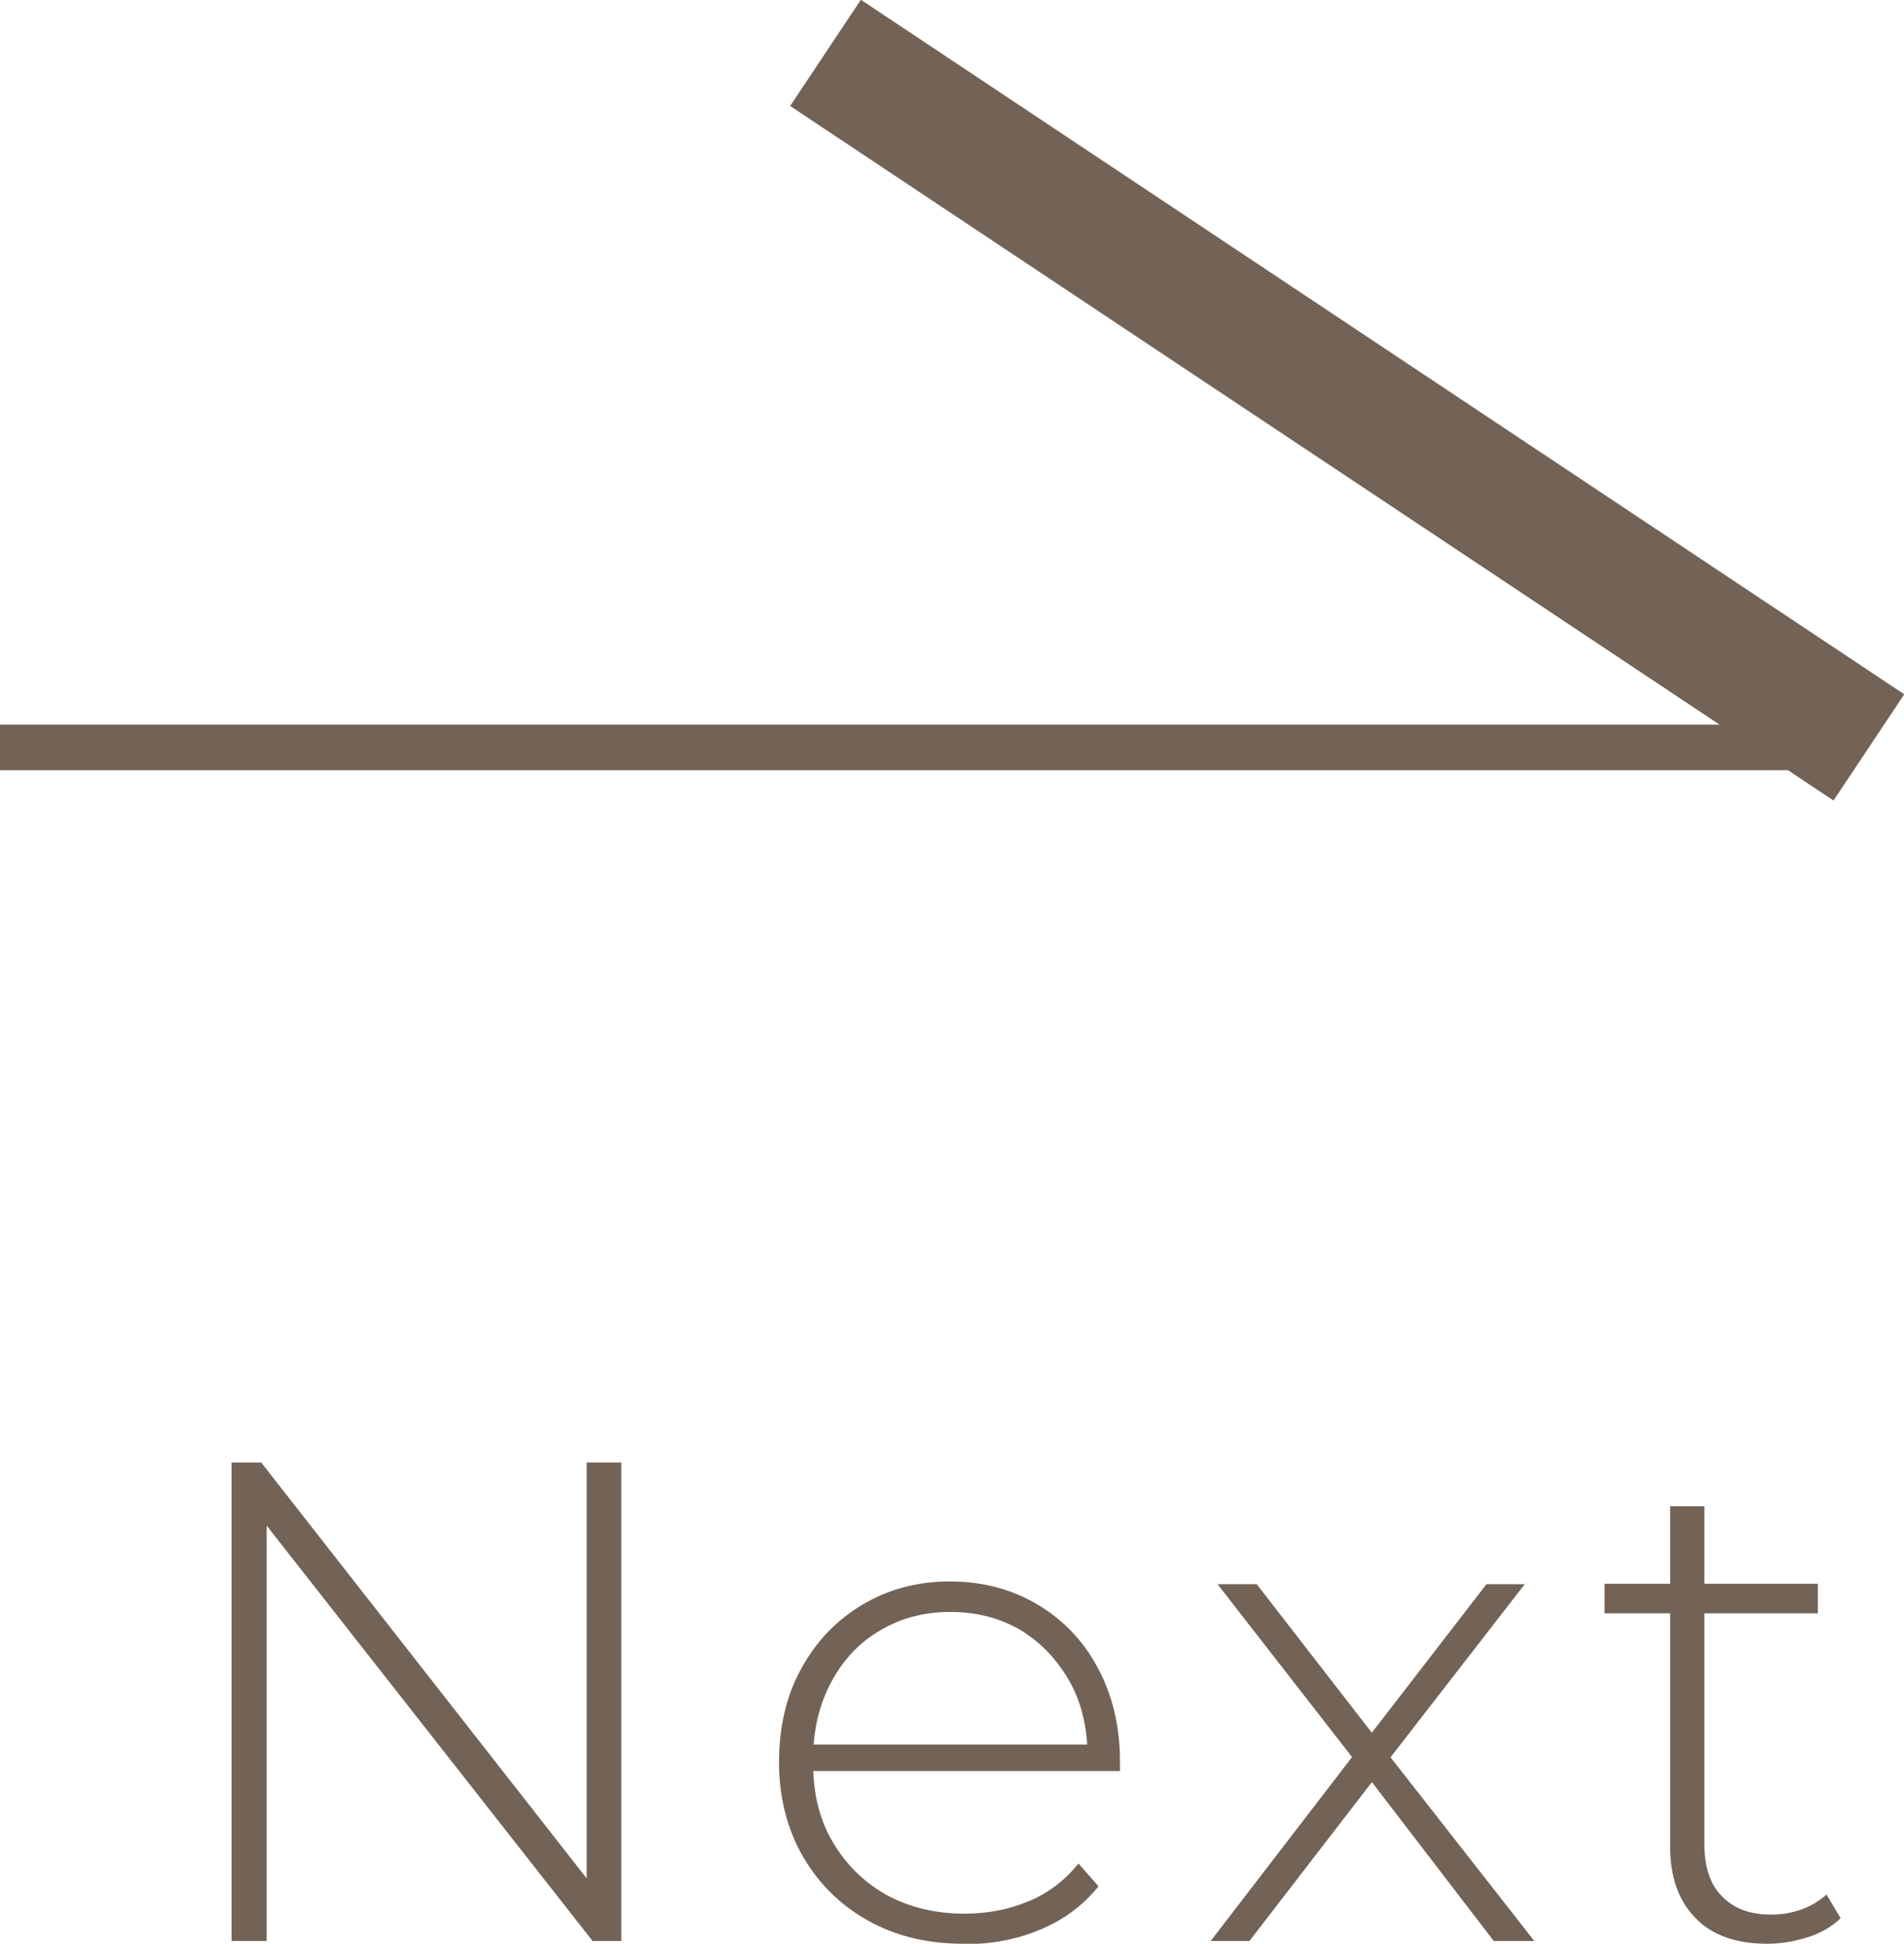
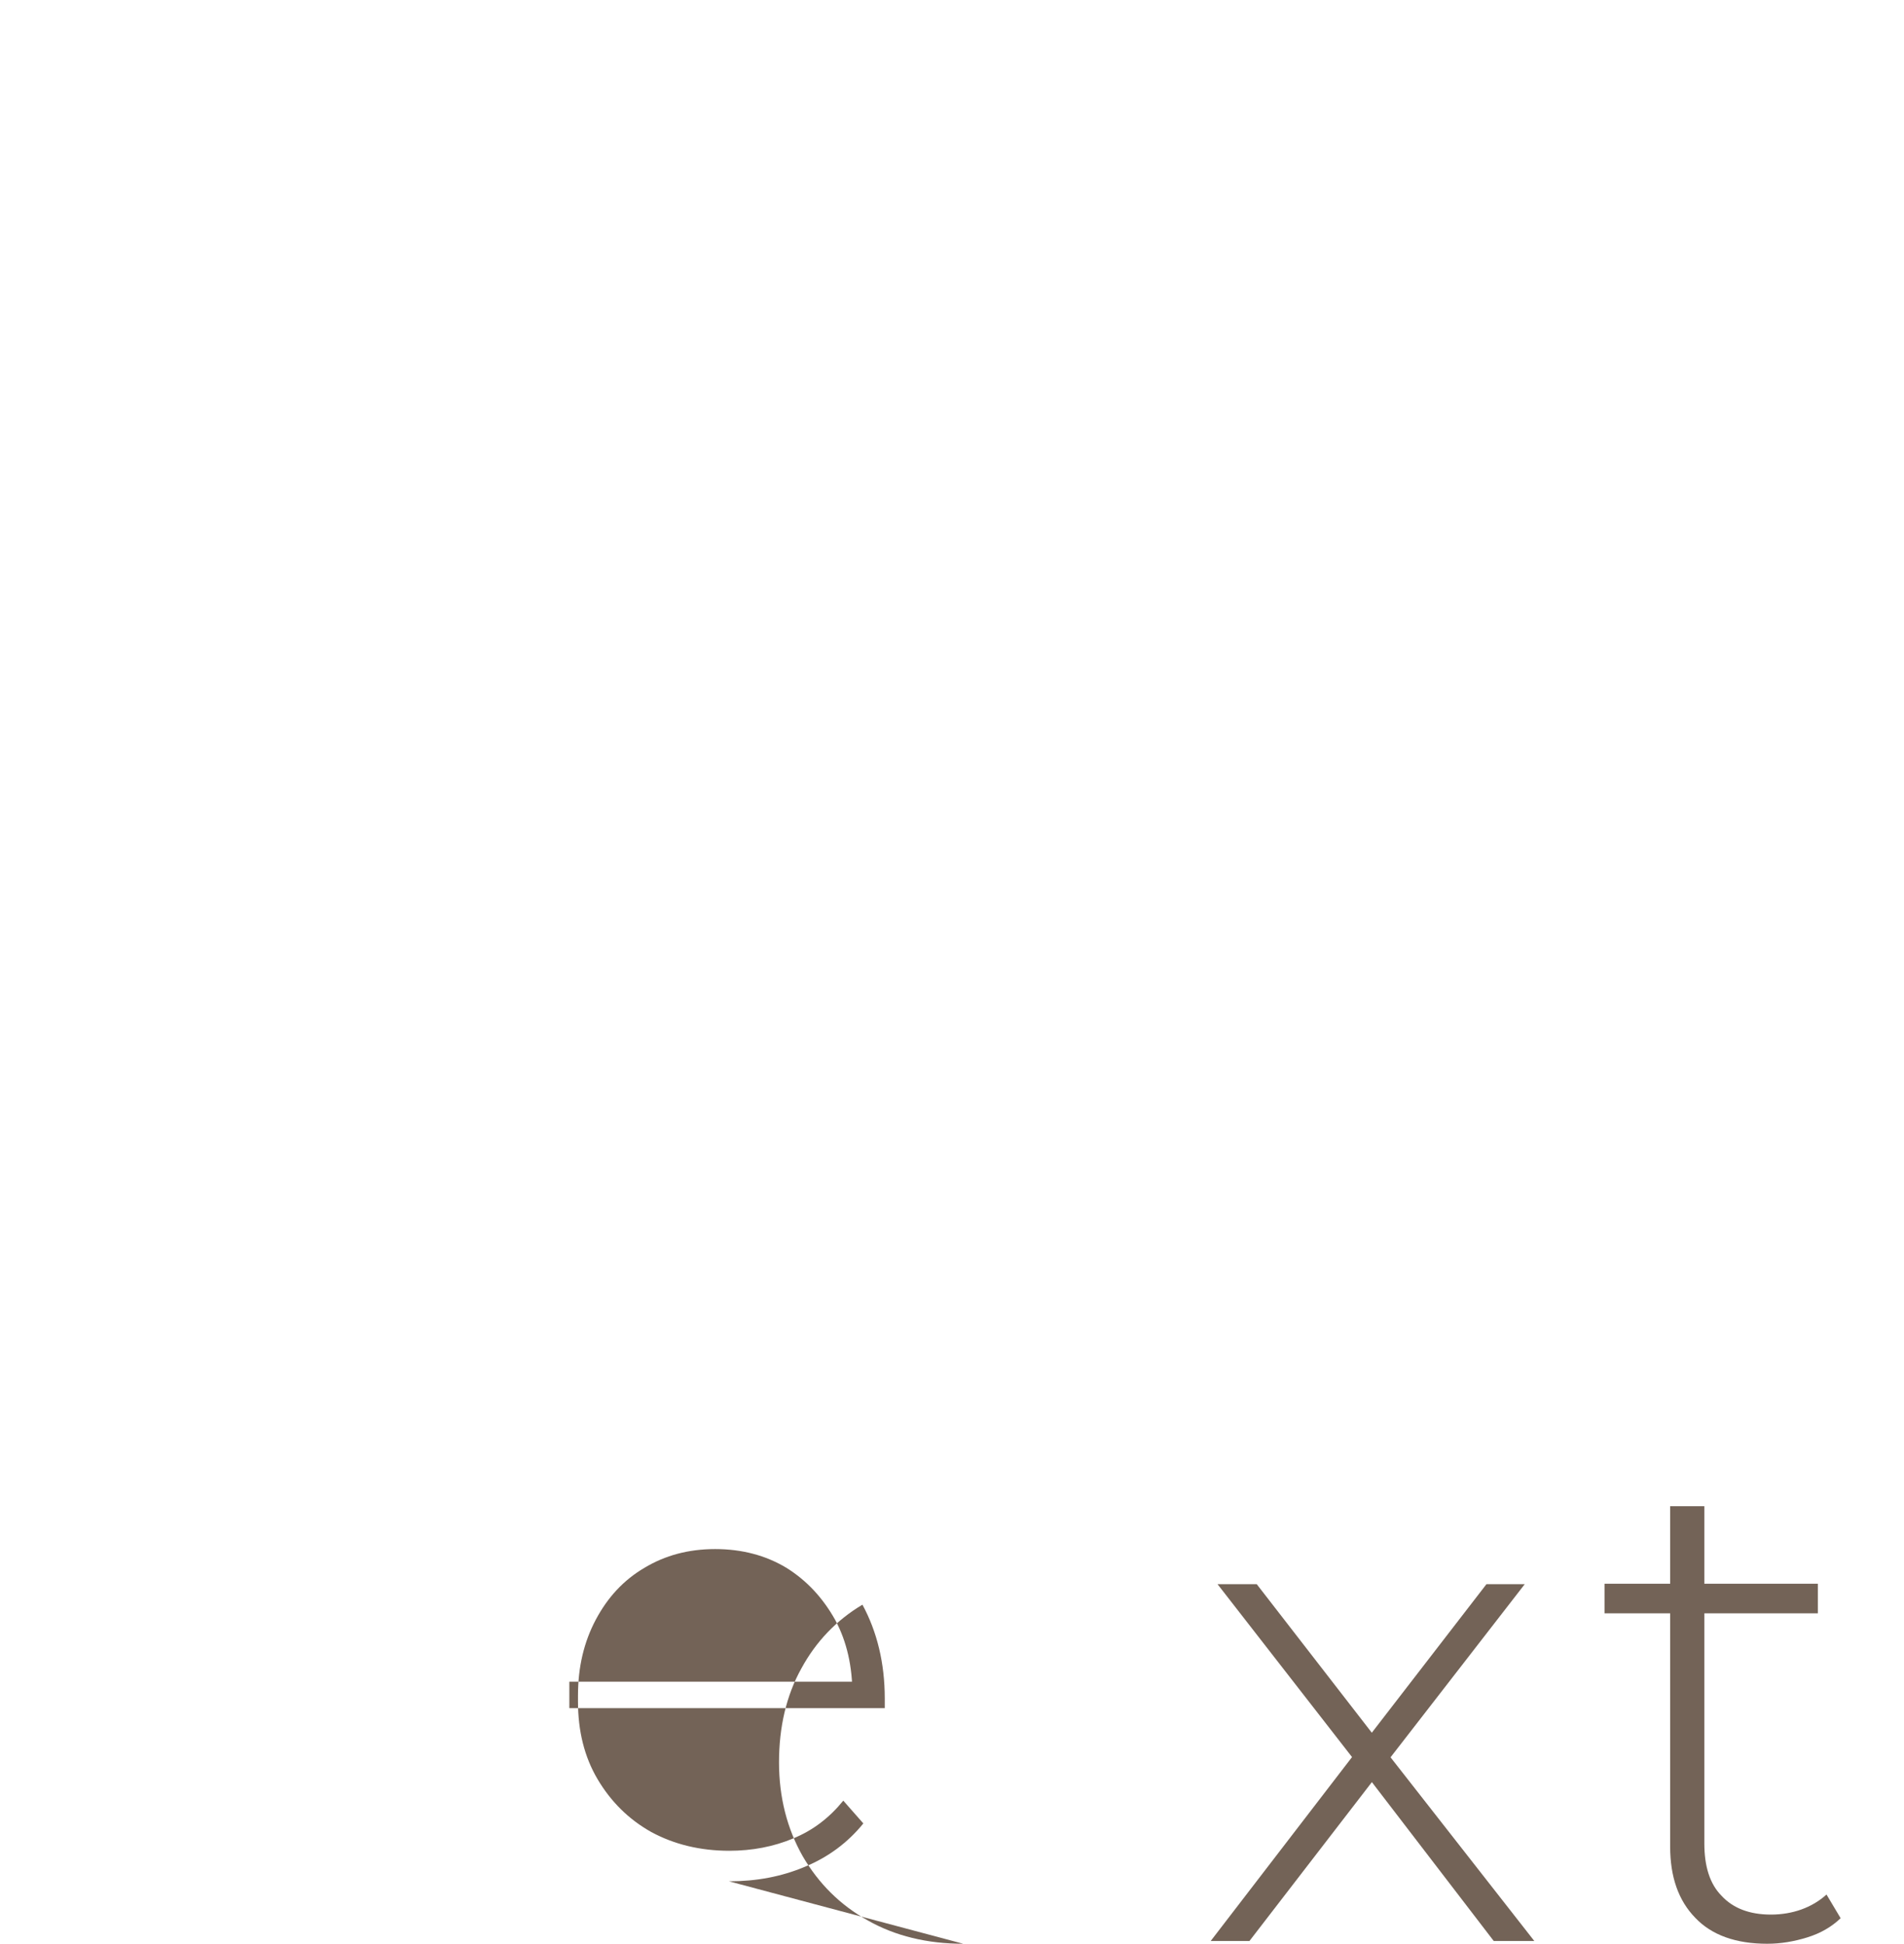
<svg xmlns="http://www.w3.org/2000/svg" id="b" data-name="圖層 2" width="41.77" height="42.65" viewBox="0 0 41.77 42.65">
  <defs>
    <style>
      .d, .e {
        fill: none;
        stroke: #736357;
        stroke-miterlimit: 10;
      }

      .e {
        stroke-width: 2.8px;
      }

      .f {
        fill: #736357;
      }
    </style>
  </defs>
  <g id="c" data-name="設計">
    <g>
      <g>
-         <line class="e" x1="41" y1="16.4" x2="18.11" y2="1.16" />
-         <line class="d" y1="16.4" x2="39.96" y2="16.4" />
-       </g>
+         </g>
      <g>
-         <path class="f" d="M5.08,42.59v-10.5h.65l7.48,9.56h-.34v-9.56h.76v10.5h-.63l-7.5-9.56h.35v9.56h-.77Z" />
-         <path class="f" d="M21.13,42.65c-.79,0-1.49-.17-2.09-.51-.61-.34-1.08-.81-1.43-1.41-.34-.6-.52-1.29-.52-2.06s.16-1.47,.49-2.06c.32-.59,.77-1.06,1.34-1.4s1.21-.51,1.92-.51,1.35,.17,1.91,.5,1.01,.79,1.33,1.39c.32,.59,.49,1.28,.49,2.06,0,.03,0,.06,0,.1,0,.04,0,.07,0,.11h-6.92v-.58h6.51l-.3,.28c0-.61-.12-1.16-.38-1.64-.27-.48-.62-.86-1.07-1.14-.45-.27-.97-.41-1.56-.41s-1.1,.14-1.55,.41c-.46,.27-.81,.65-1.07,1.14-.26,.49-.39,1.04-.39,1.66v.14c0,.64,.14,1.21,.43,1.7s.68,.88,1.18,1.16c.5,.27,1.07,.41,1.71,.41,.5,0,.97-.09,1.4-.27,.44-.18,.8-.46,1.1-.83l.44,.5c-.34,.42-.77,.74-1.28,.95-.52,.22-1.07,.32-1.67,.32Z" />
+         <path class="f" d="M21.13,42.65c-.79,0-1.49-.17-2.09-.51-.61-.34-1.08-.81-1.43-1.41-.34-.6-.52-1.29-.52-2.06s.16-1.47,.49-2.06c.32-.59,.77-1.06,1.34-1.4c.32,.59,.49,1.28,.49,2.06,0,.03,0,.06,0,.1,0,.04,0,.07,0,.11h-6.92v-.58h6.51l-.3,.28c0-.61-.12-1.16-.38-1.64-.27-.48-.62-.86-1.07-1.14-.45-.27-.97-.41-1.56-.41s-1.1,.14-1.55,.41c-.46,.27-.81,.65-1.07,1.14-.26,.49-.39,1.04-.39,1.66v.14c0,.64,.14,1.21,.43,1.7s.68,.88,1.18,1.16c.5,.27,1.07,.41,1.71,.41,.5,0,.97-.09,1.4-.27,.44-.18,.8-.46,1.1-.83l.44,.5c-.34,.42-.77,.74-1.28,.95-.52,.22-1.07,.32-1.67,.32Z" />
        <path class="f" d="M26.56,42.59l3.25-4.23-.02,.36-3.08-3.96h.86l2.68,3.46h-.31l2.67-3.46h.84l-3.1,4v-.4l3.31,4.23h-.89l-2.83-3.69,.29,.03-2.82,3.66h-.85Z" />
        <path class="f" d="M35.2,35.4v-.65h4.68v.65h-4.68Zm3.57,7.25c-.69,0-1.22-.19-1.58-.57-.37-.38-.55-.9-.55-1.56v-7.47h.75v7.4c0,.5,.12,.89,.38,1.15,.25,.27,.61,.41,1.08,.41s.9-.15,1.22-.44l.31,.52c-.2,.19-.44,.33-.73,.42-.29,.09-.58,.14-.88,.14Z" />
      </g>
    </g>
  </g>
</svg>